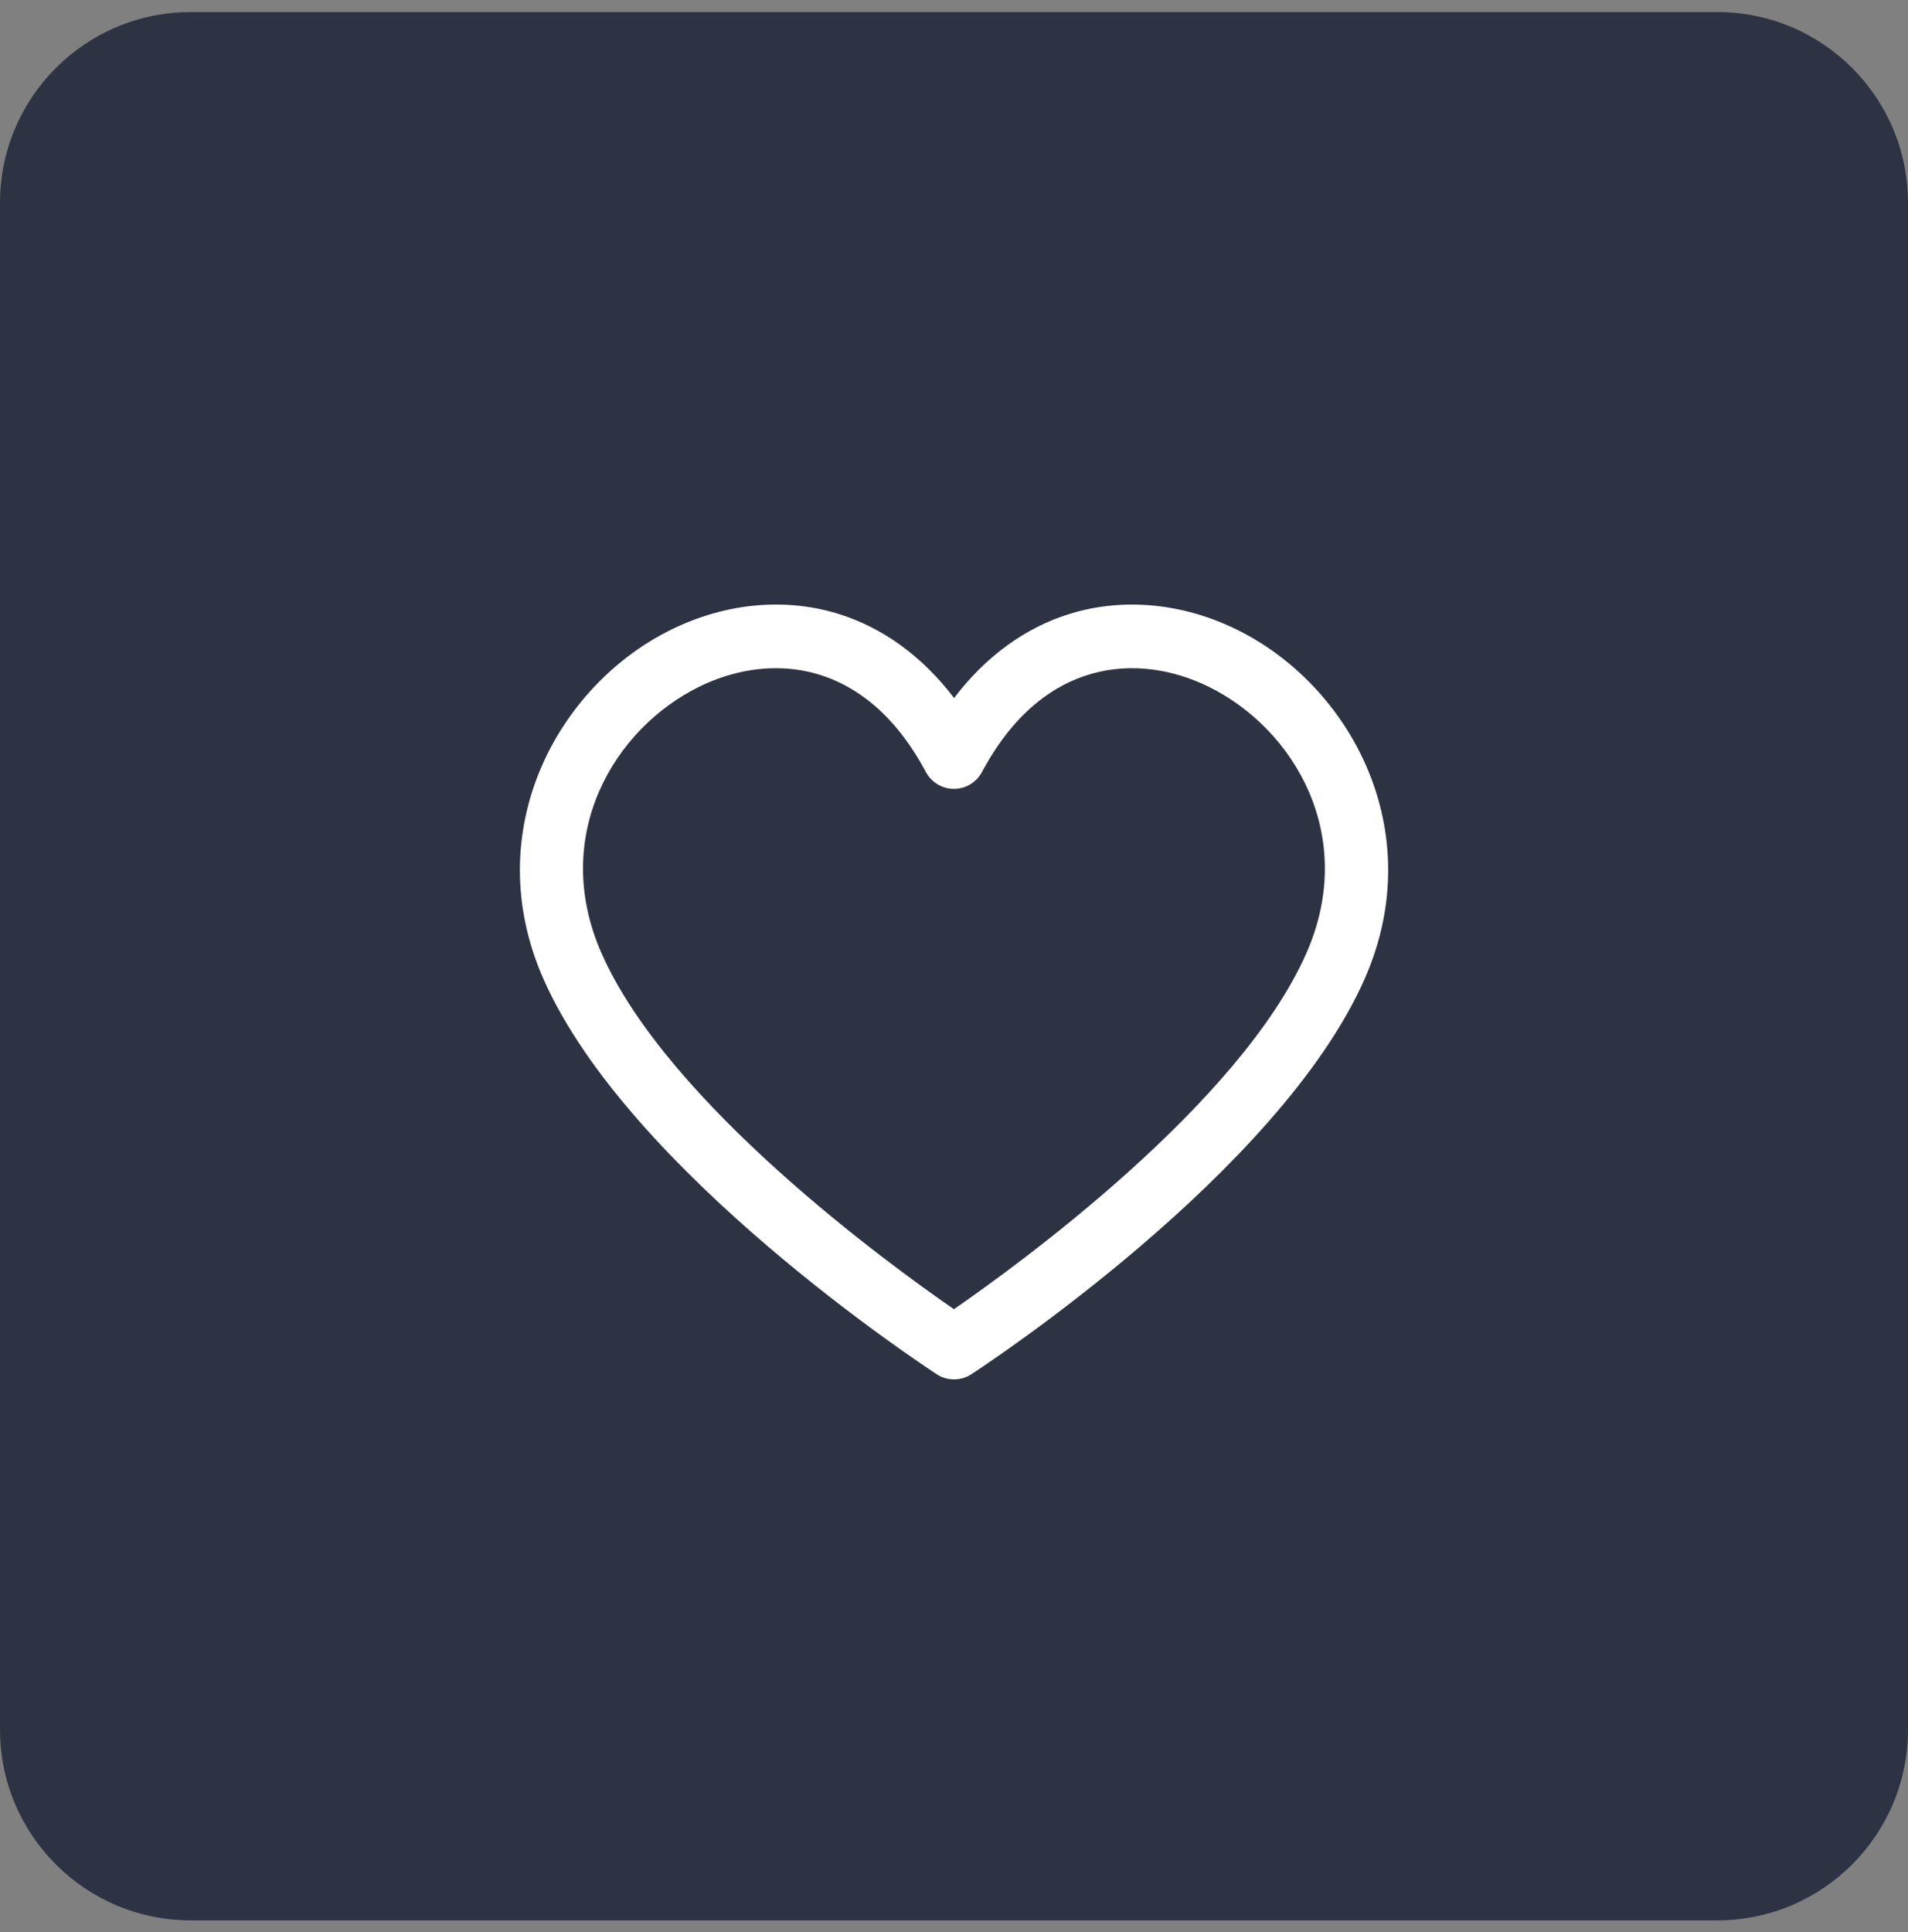
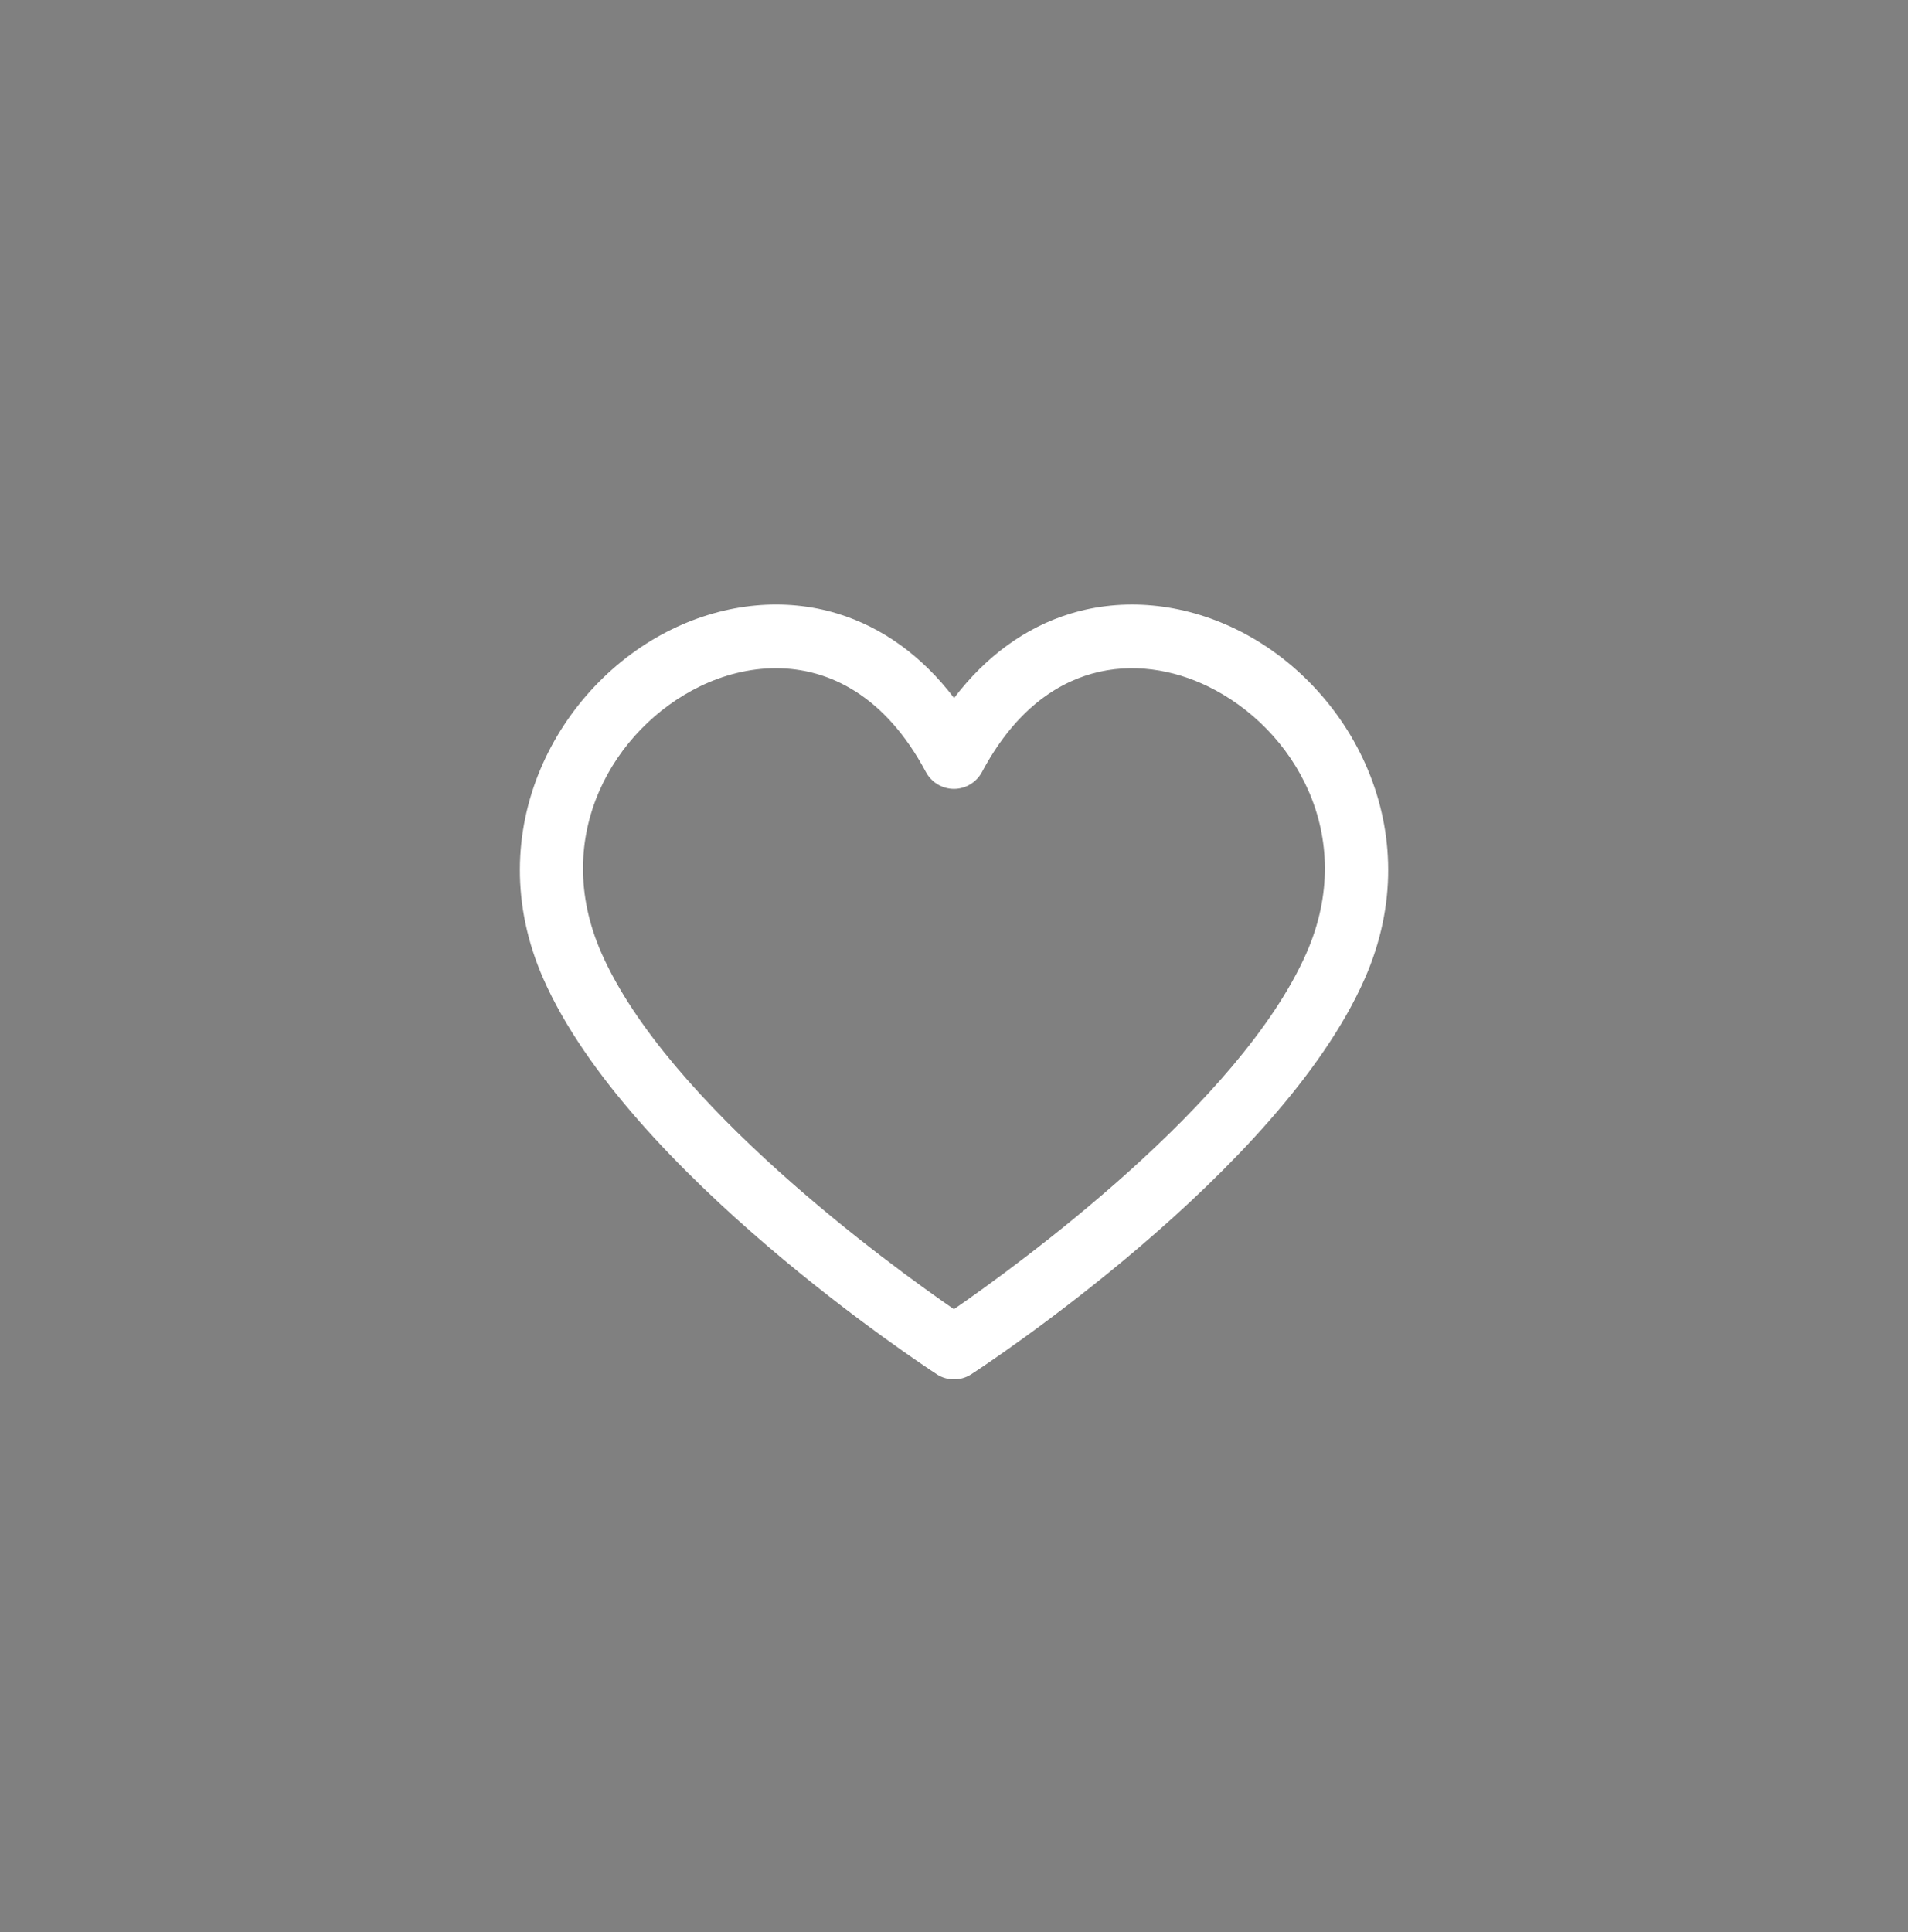
<svg xmlns="http://www.w3.org/2000/svg" width="80" height="81" viewBox="0 0 80 81" fill="none">
  <rect x="0" y="0" width="80" height="81" fill="#808080" stroke="none" />
-   <path d="M0 8.505C0 4.087 3.582 0.505 8 0.505H72C76.418 0.505 80 4.087 80 8.505V72.505C80 76.923 76.418 80.505 72 80.505H8C3.582 80.505 0 76.923 0 72.505V8.505Z" fill="#2E3343" />
  <path d="M39.272 57.609C39.493 57.753 39.747 57.825 40 57.825C40.253 57.825 40.507 57.753 40.728 57.609C41.253 57.268 53.656 49.129 57.221 41.028C59.952 34.825 56.619 28.708 51.819 26.375C49.563 25.279 47.101 25.049 44.885 25.724C42.997 26.3 41.336 27.511 40.003 29.262C38.669 27.511 37.008 26.302 35.117 25.724C32.901 25.047 30.437 25.279 28.184 26.375C23.384 28.708 20.051 34.825 22.781 41.028C26.347 49.127 38.749 57.265 39.275 57.609H39.272ZM29.347 28.774C30.317 28.302 31.411 28.012 32.531 28.012C34.768 28.012 37.117 29.169 38.821 32.364C39.053 32.798 39.507 33.071 39.997 33.071C40.488 33.071 40.941 32.798 41.173 32.364C43.733 27.567 47.747 27.364 50.648 28.774C54.261 30.532 56.936 35.047 54.776 39.956C51.995 46.273 42.68 53.031 39.997 54.884C37.315 53.033 28.003 46.281 25.219 39.956C23.059 35.047 25.733 30.532 29.347 28.774Z" fill="white" />
</svg>